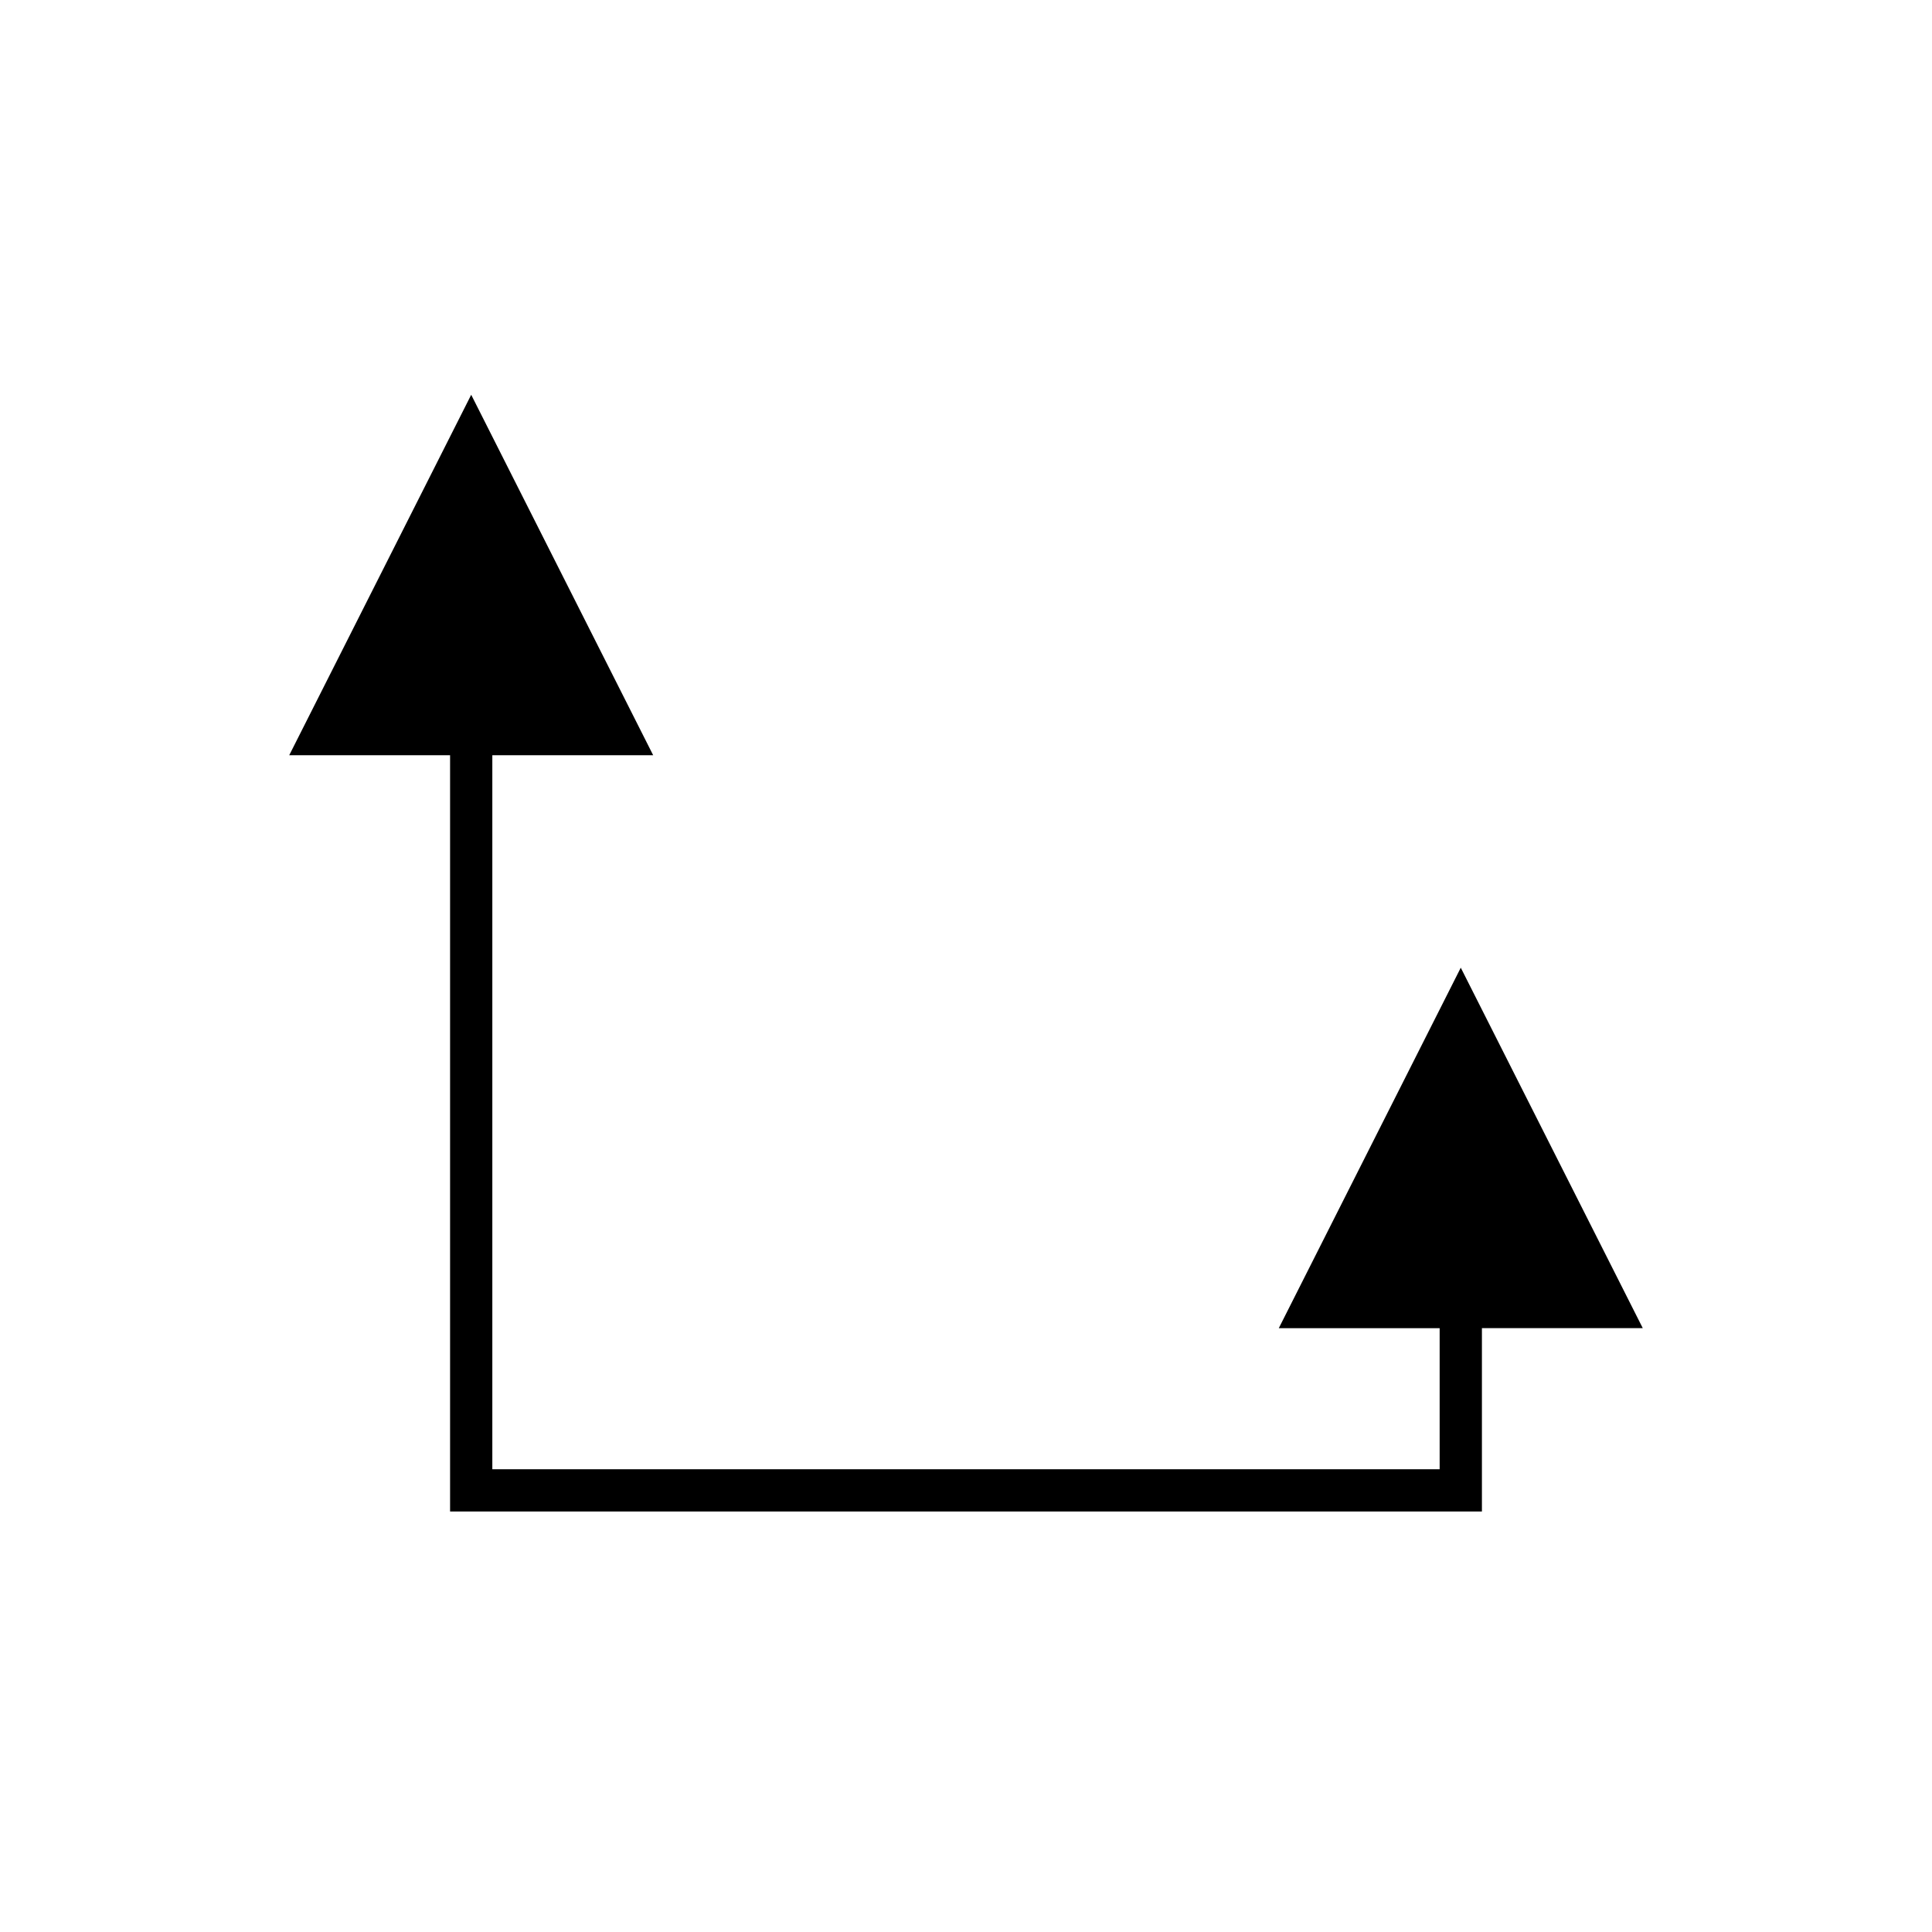
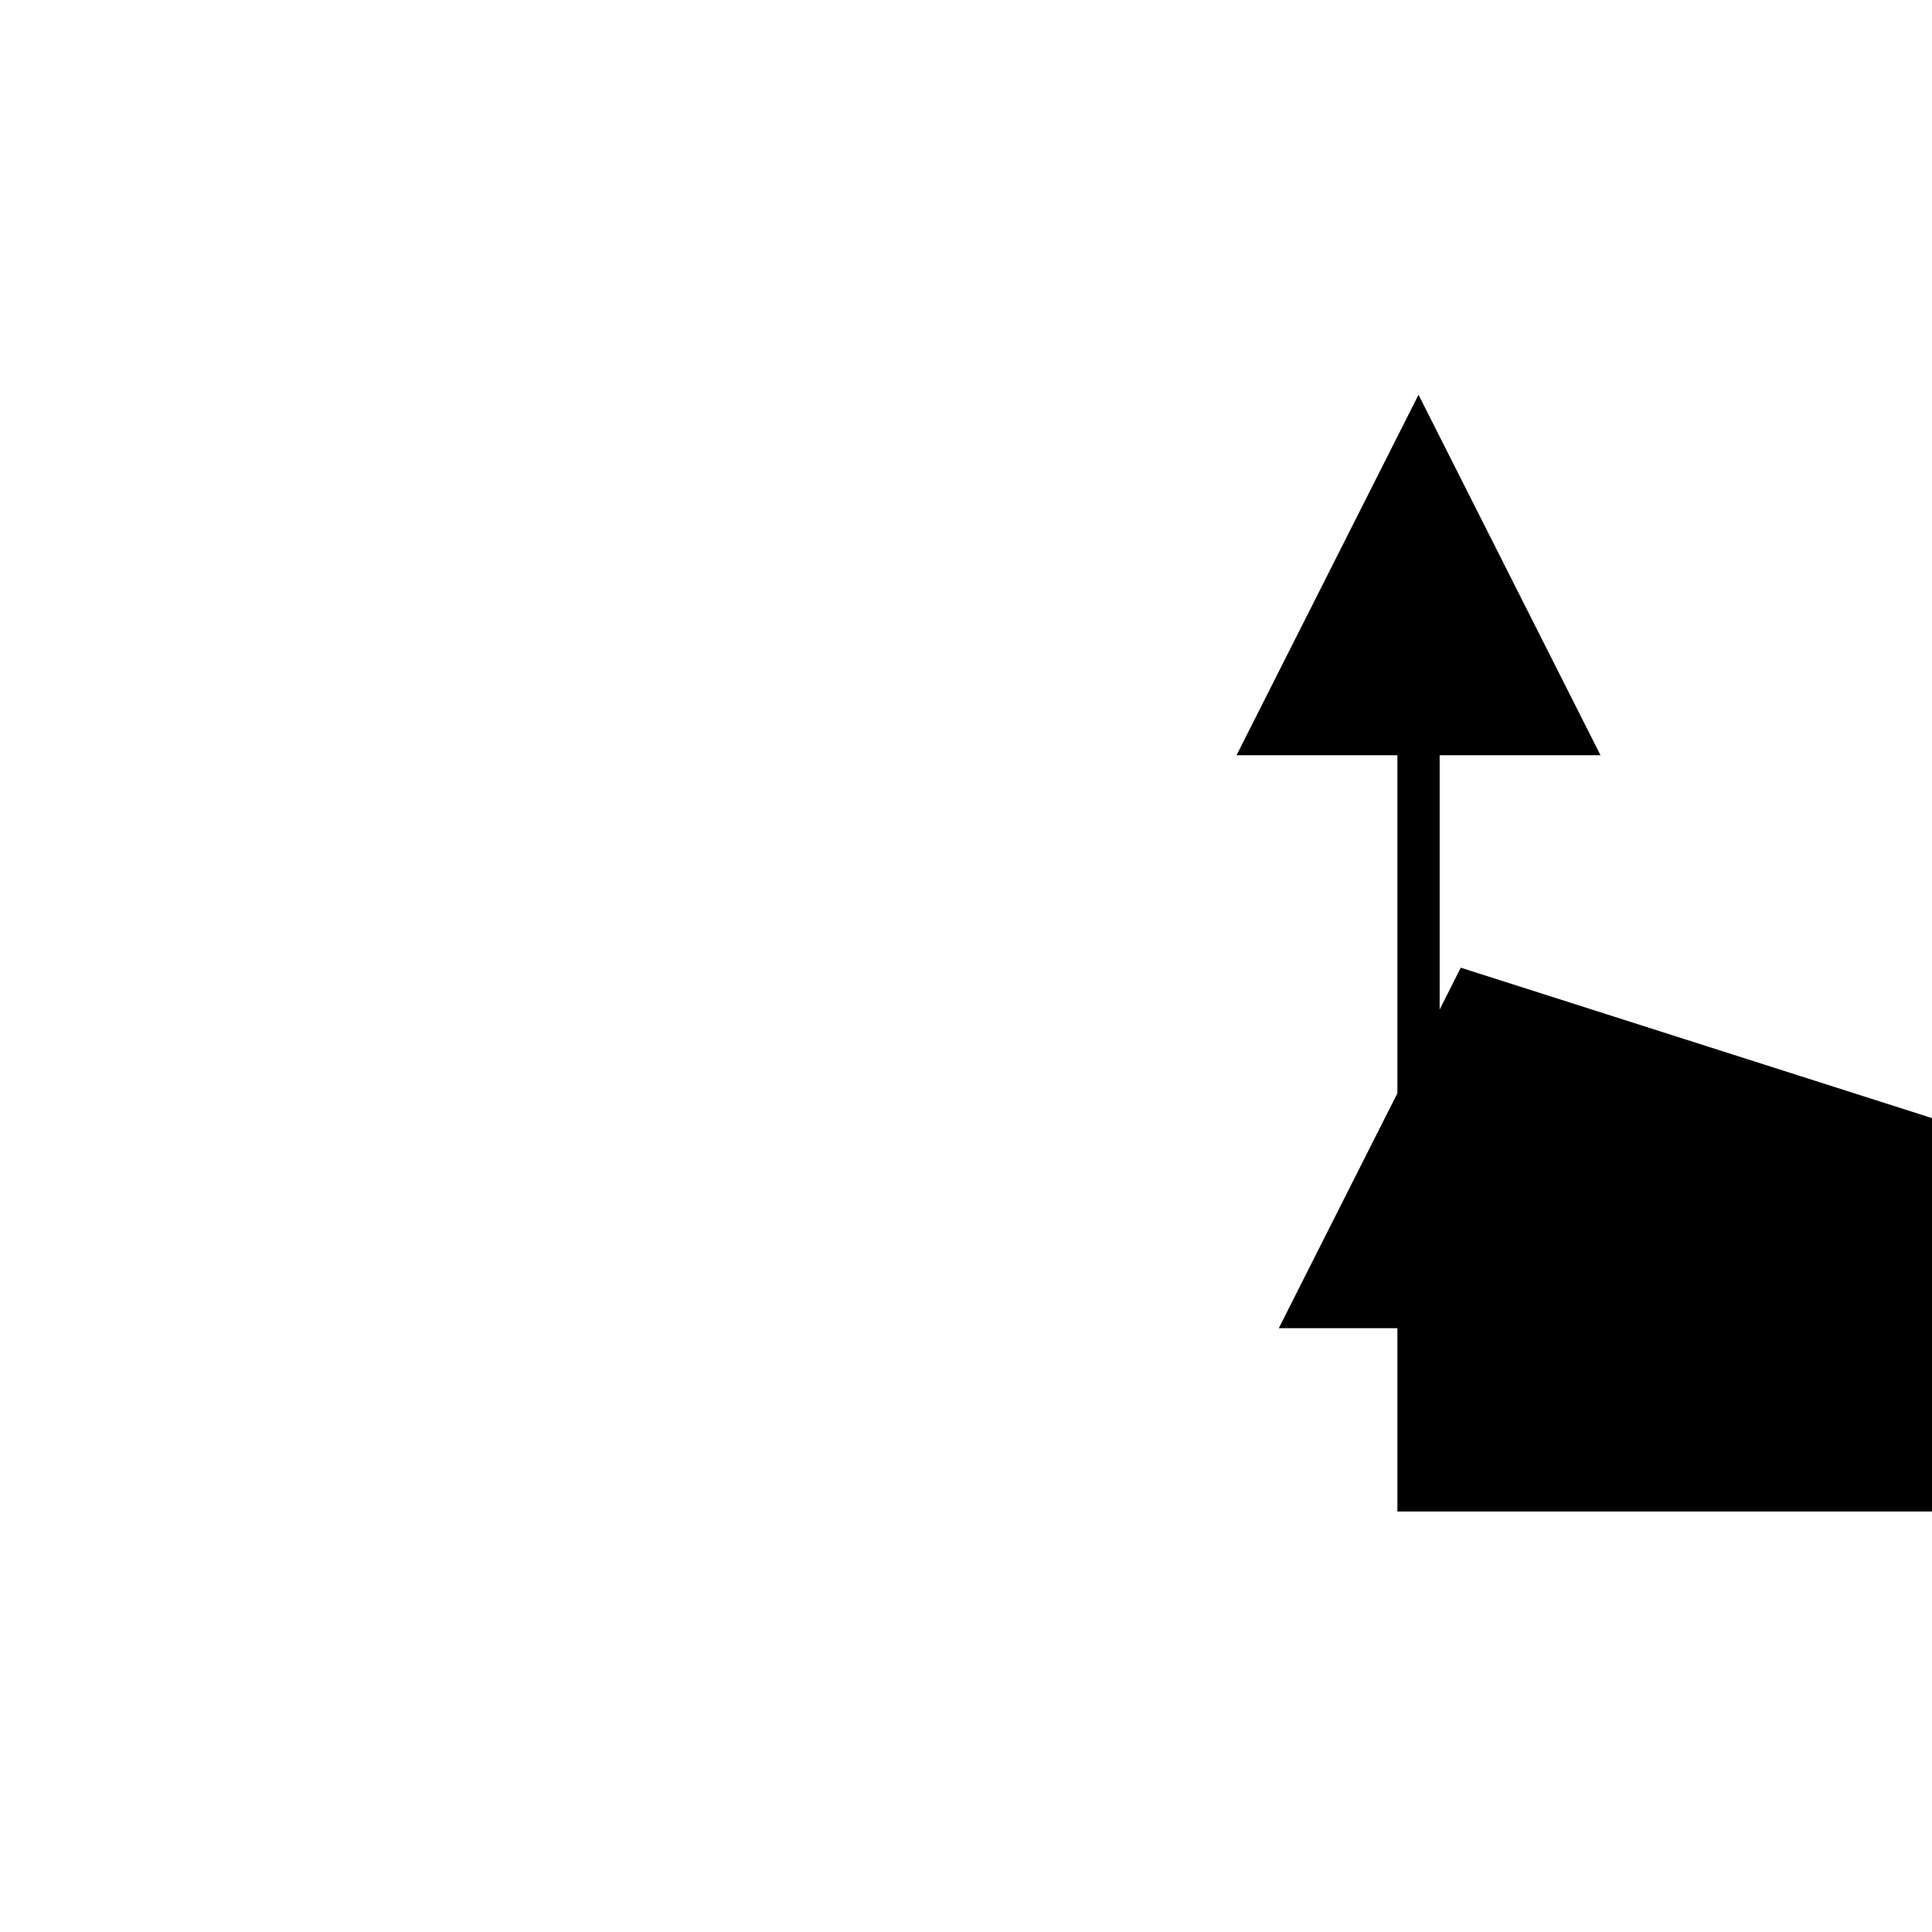
<svg xmlns="http://www.w3.org/2000/svg" fill="#000000" width="800px" height="800px" version="1.1" viewBox="144 144 512 512">
-   <path d="m531.12 400.45-48.227 95.531h42.629v37.387h-251.05v-189.22h42.629l-48.227-95.531-48.227 95.531h42.629v200.41h273.45v-48.582h42.629z" />
+   <path d="m531.12 400.45-48.227 95.531h42.629v37.387v-189.22h42.629l-48.227-95.531-48.227 95.531h42.629v200.41h273.45v-48.582h42.629z" />
</svg>